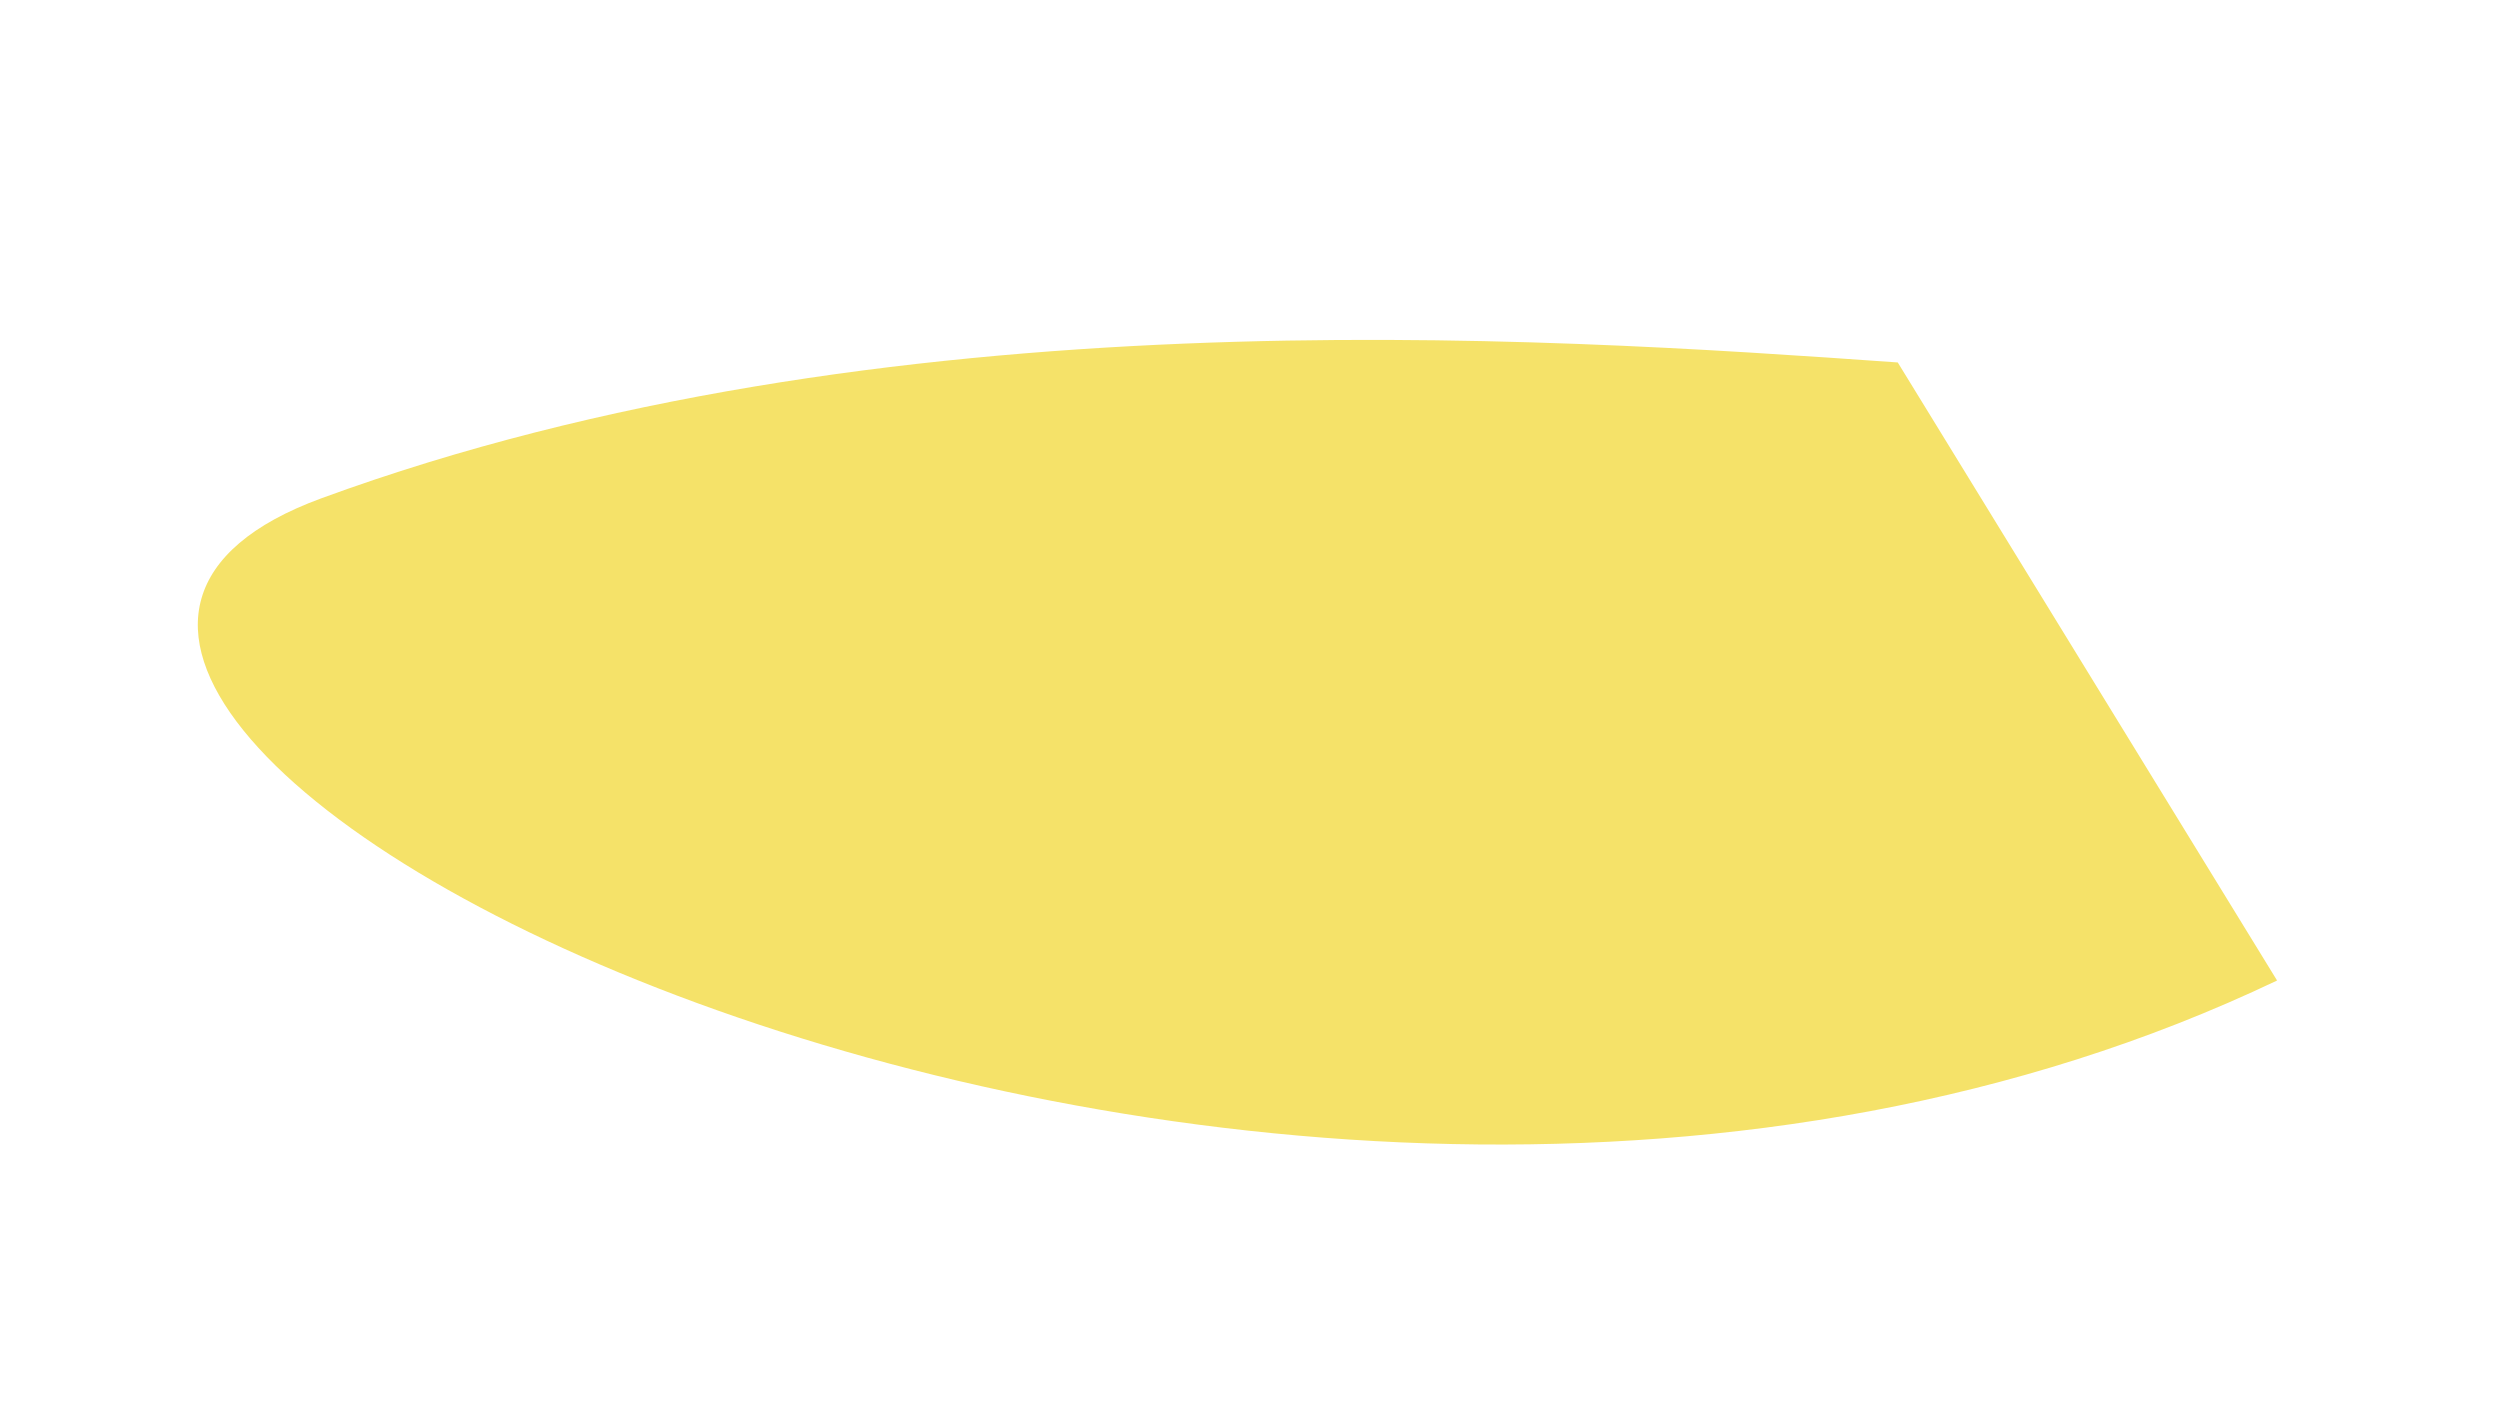
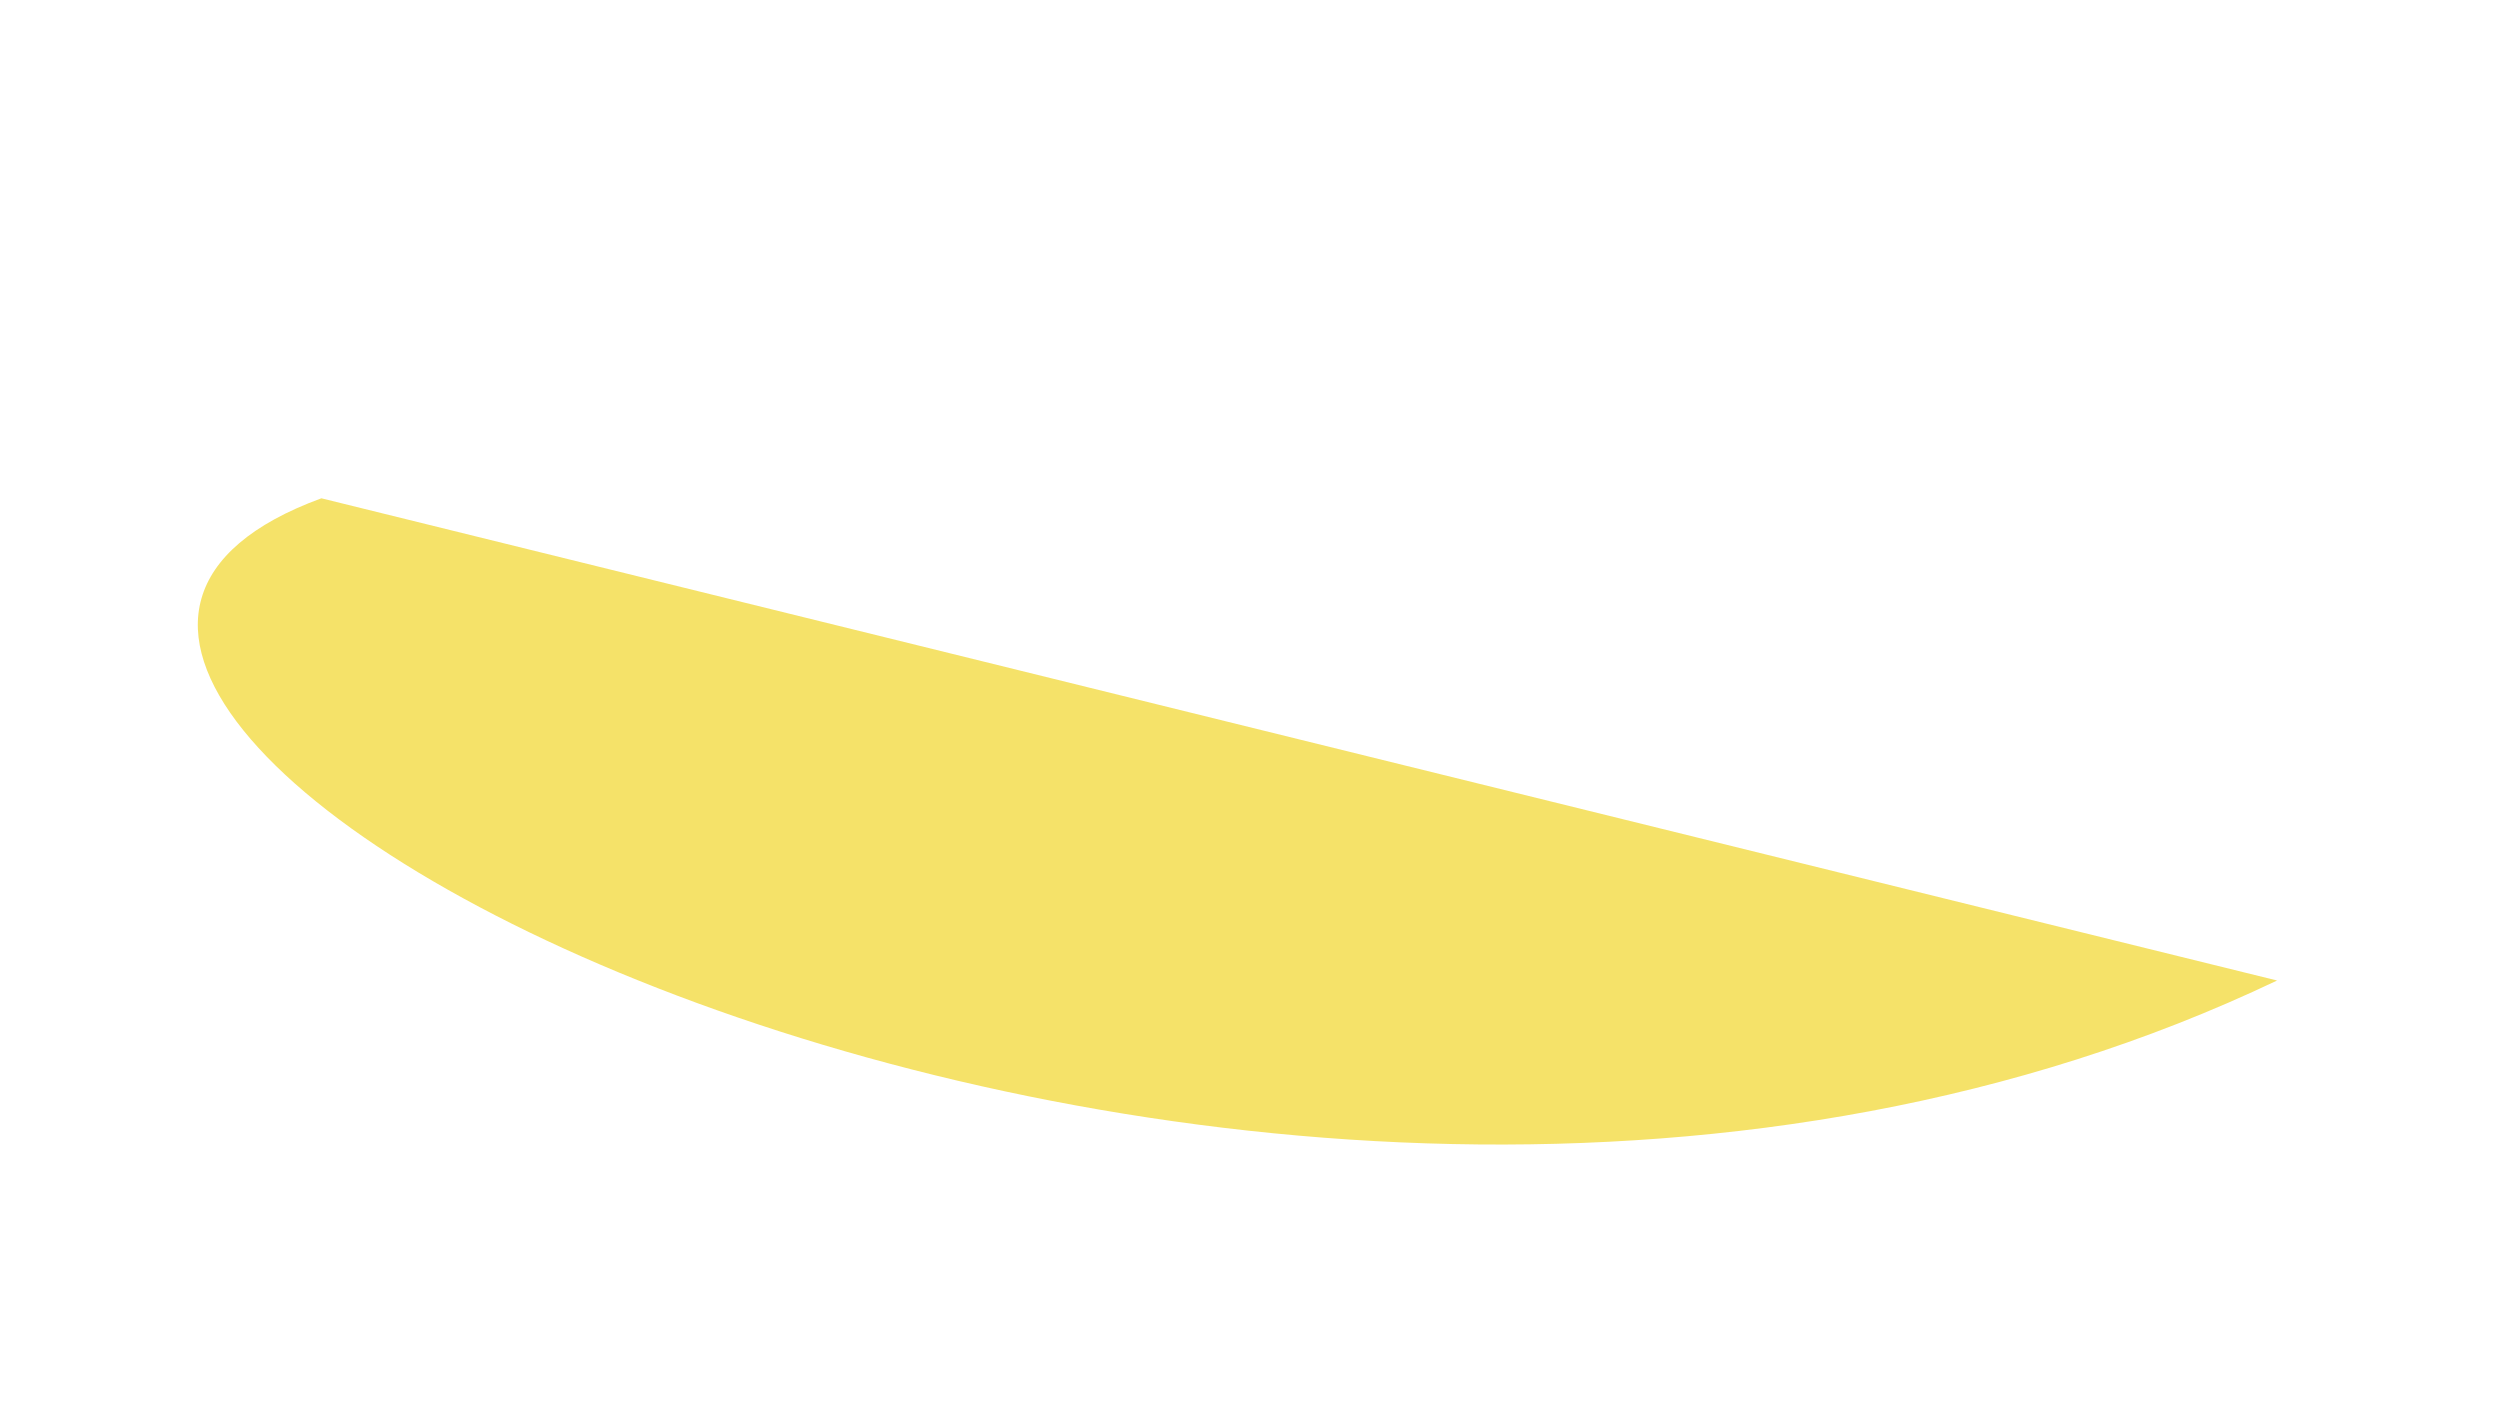
<svg xmlns="http://www.w3.org/2000/svg" width="2904" height="1638" viewBox="0 0 2904 1638" fill="none">
  <g filter="url(#filter0_f)">
-     <path d="M373.324 578.815C1025.3 339.929 1782.68 391.189 2204.43 421.024L2645.05 1138.96C1432.73 1717.09 -278.655 817.7 373.324 578.815Z" fill="#F5E269" />
+     <path d="M373.324 578.815L2645.05 1138.96C1432.73 1717.09 -278.655 817.7 373.324 578.815Z" fill="#F5E269" />
  </g>
  <defs>
    <filter id="filter0_f" x="0" y="0" width="2903.36" height="1637.51" filterUnits="userSpaceOnUse" color-interpolation-filters="sRGB">
      <feFlood flood-opacity="0" result="BackgroundImageFix" />
      <feBlend mode="normal" in="SourceGraphic" in2="BackgroundImageFix" result="shape" />
      <feGaussianBlur stdDeviation="87" result="effect1_foregroundBlur" />
    </filter>
  </defs>
</svg>